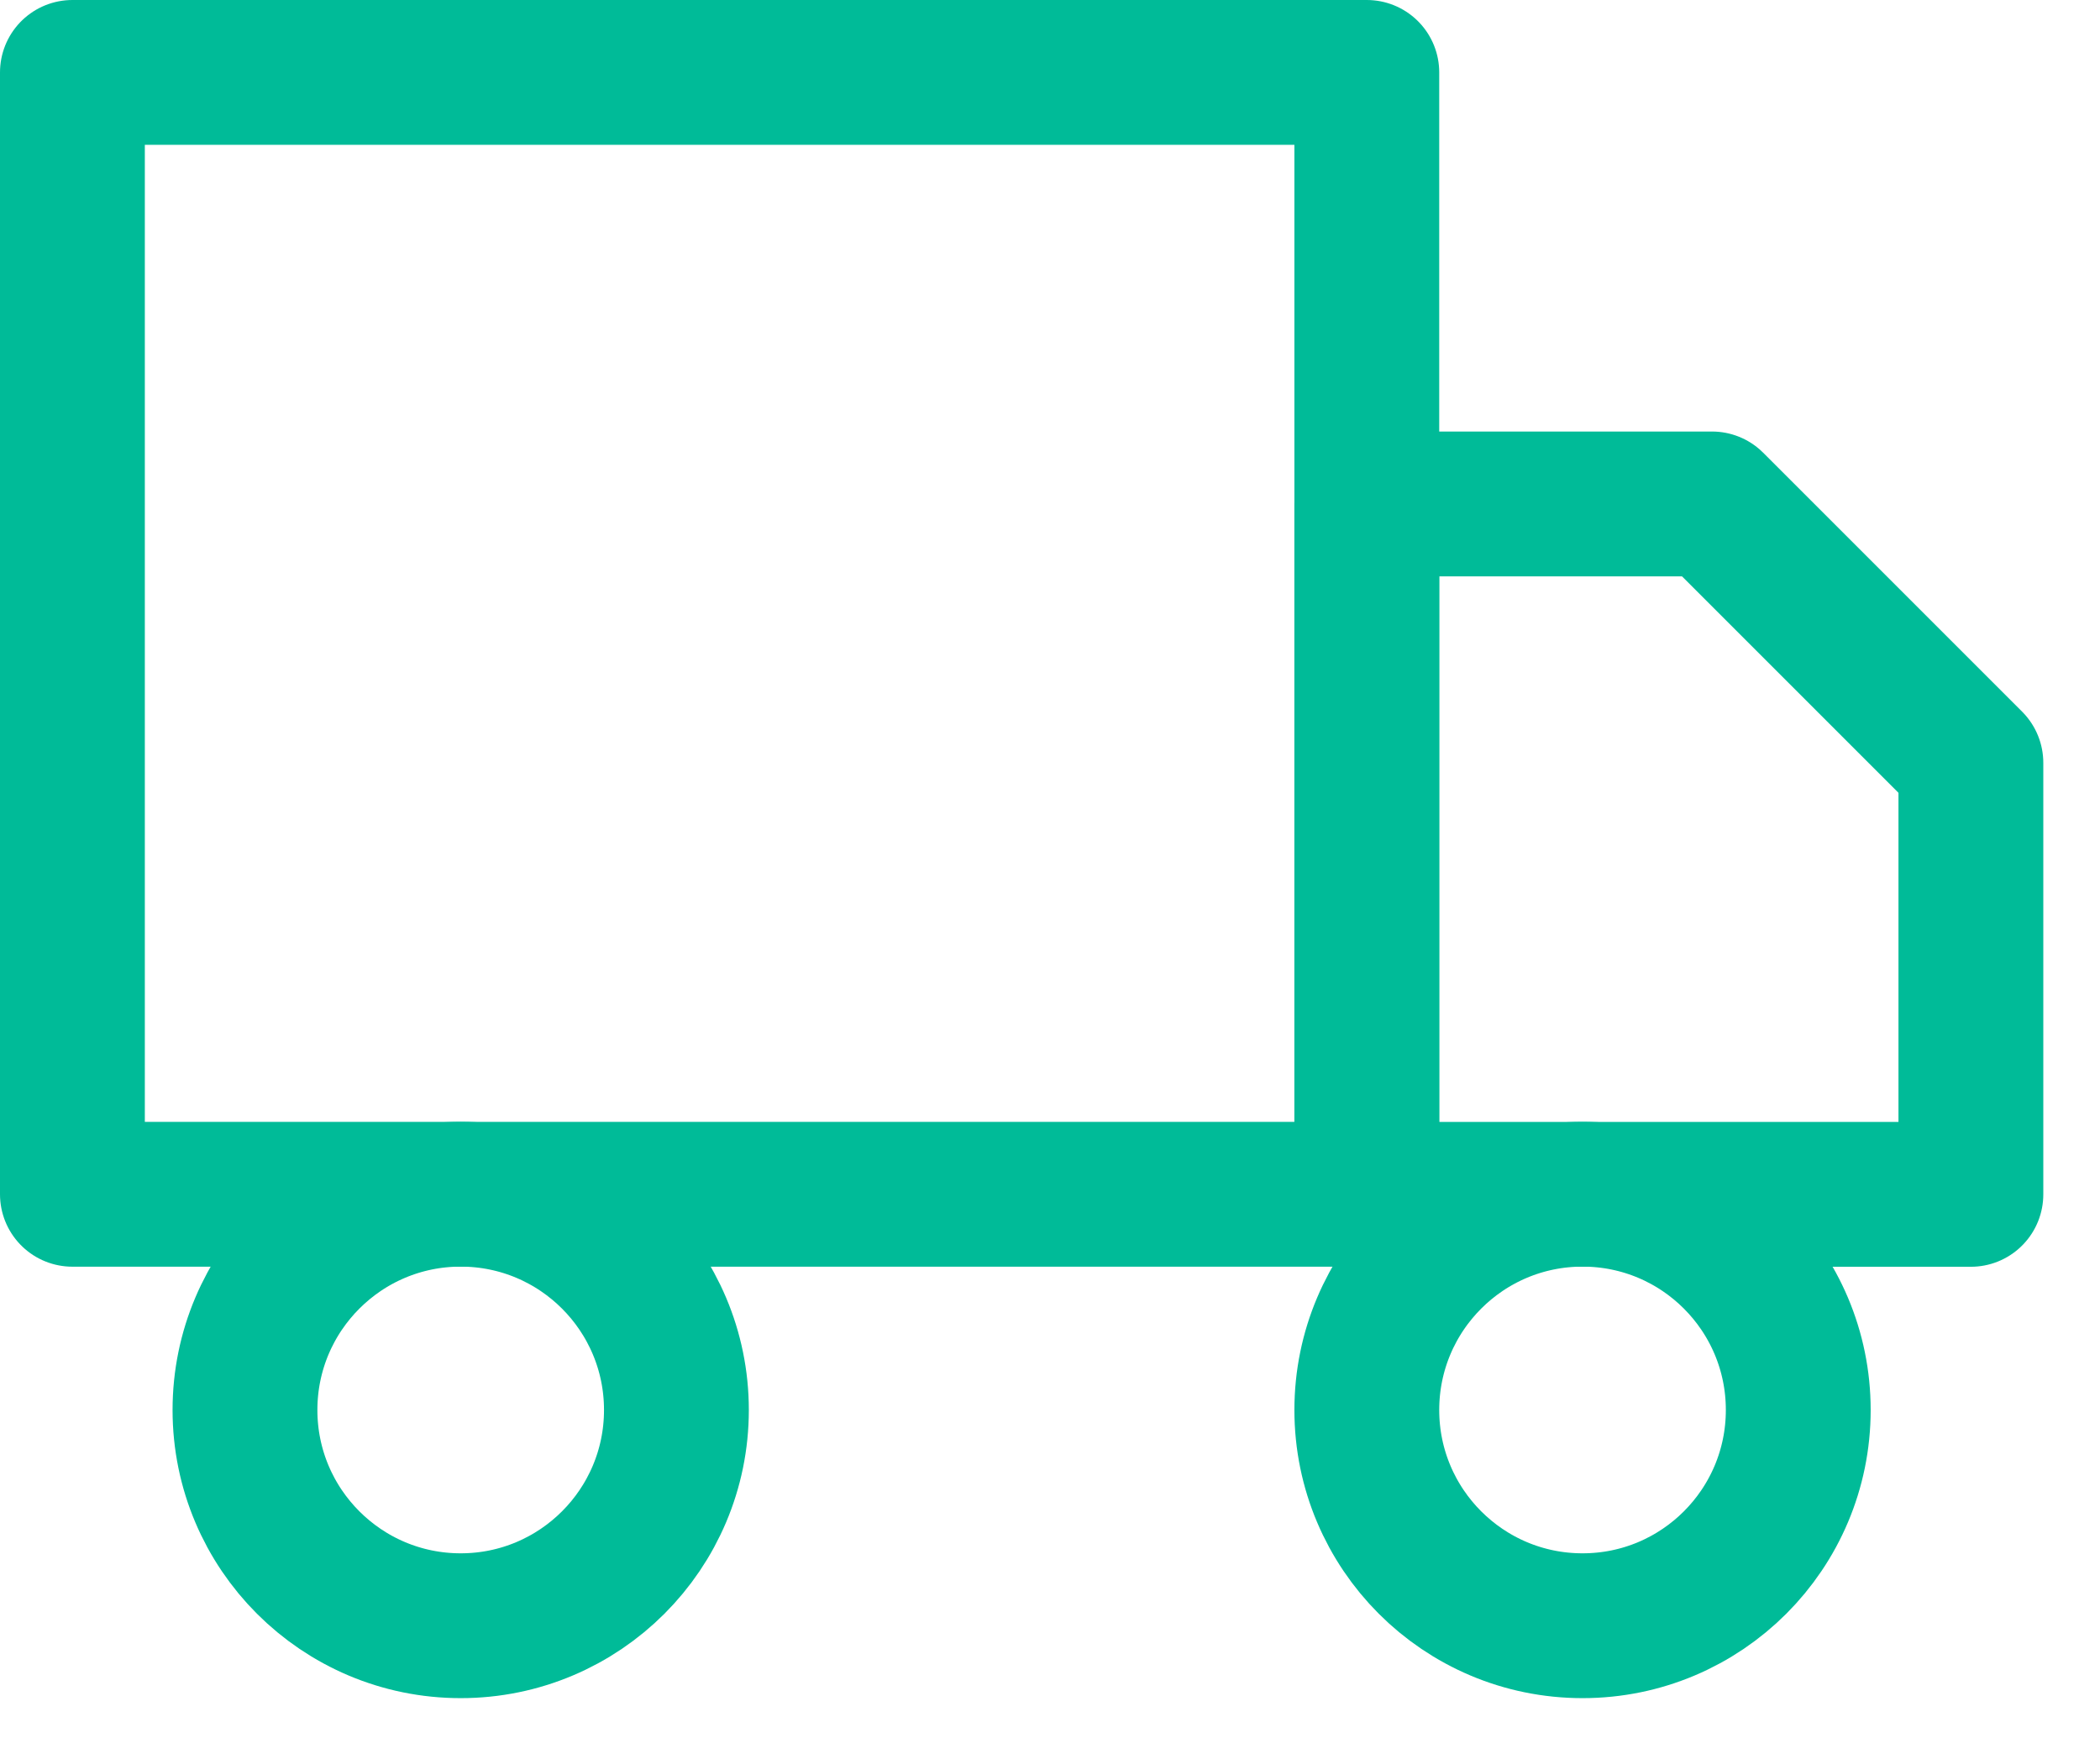
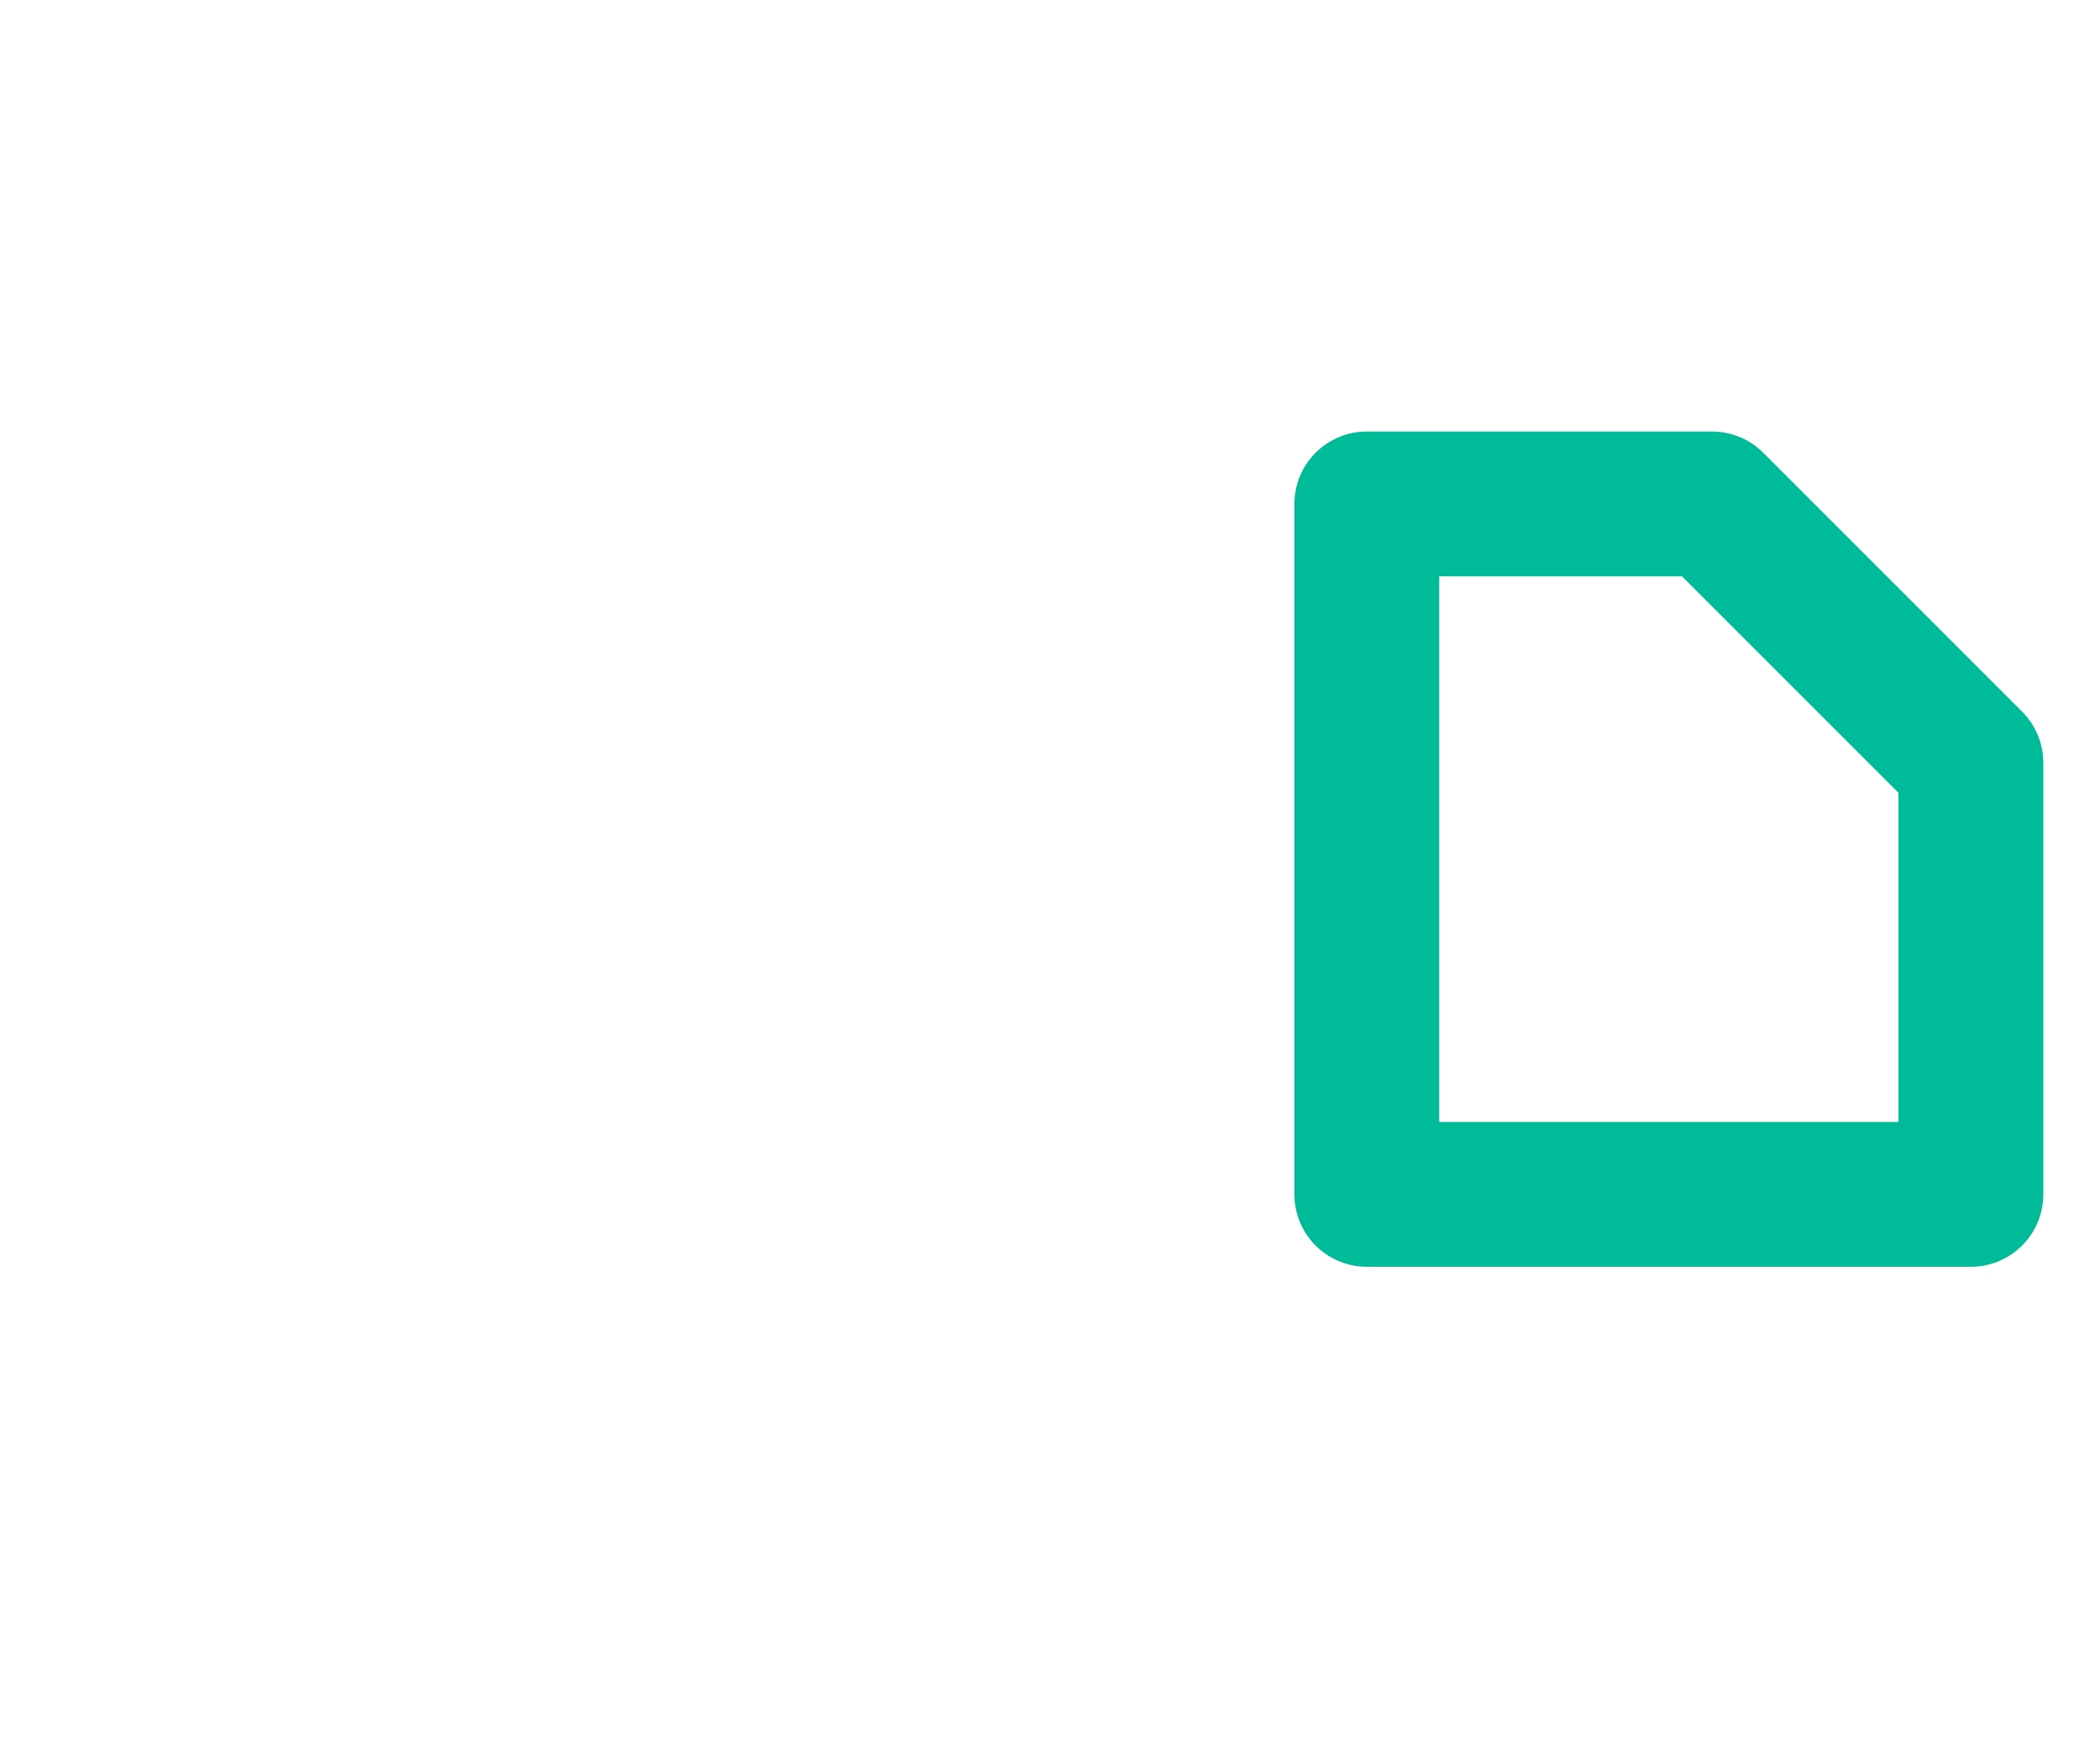
<svg xmlns="http://www.w3.org/2000/svg" width="29" height="24" viewBox="0 0 29 24" fill="none">
-   <path d="M18.875 1H1V16.492H18.875V1Z" stroke="#00BB98" stroke-width="2" stroke-linecap="round" stroke-linejoin="round" />
  <path d="M18.875 6.959H23.642L27.217 10.534V16.493H18.875V6.959Z" stroke="#00BB98" stroke-width="2" stroke-linecap="round" stroke-linejoin="round" />
-   <path d="M6.362 22.45C8.007 22.45 9.341 21.116 9.341 19.471C9.341 17.825 8.007 16.491 6.362 16.491C4.717 16.491 3.383 17.825 3.383 19.471C3.383 21.116 4.717 22.45 6.362 22.45Z" stroke="#00BB98" stroke-width="2" stroke-linecap="round" stroke-linejoin="round" />
-   <path d="M21.854 22.45C23.5 22.45 24.833 21.116 24.833 19.471C24.833 17.825 23.5 16.491 21.854 16.491C20.209 16.491 18.875 17.825 18.875 19.471C18.875 21.116 20.209 22.45 21.854 22.45Z" stroke="#00BB98" stroke-width="2" stroke-linecap="round" stroke-linejoin="round" />
</svg>